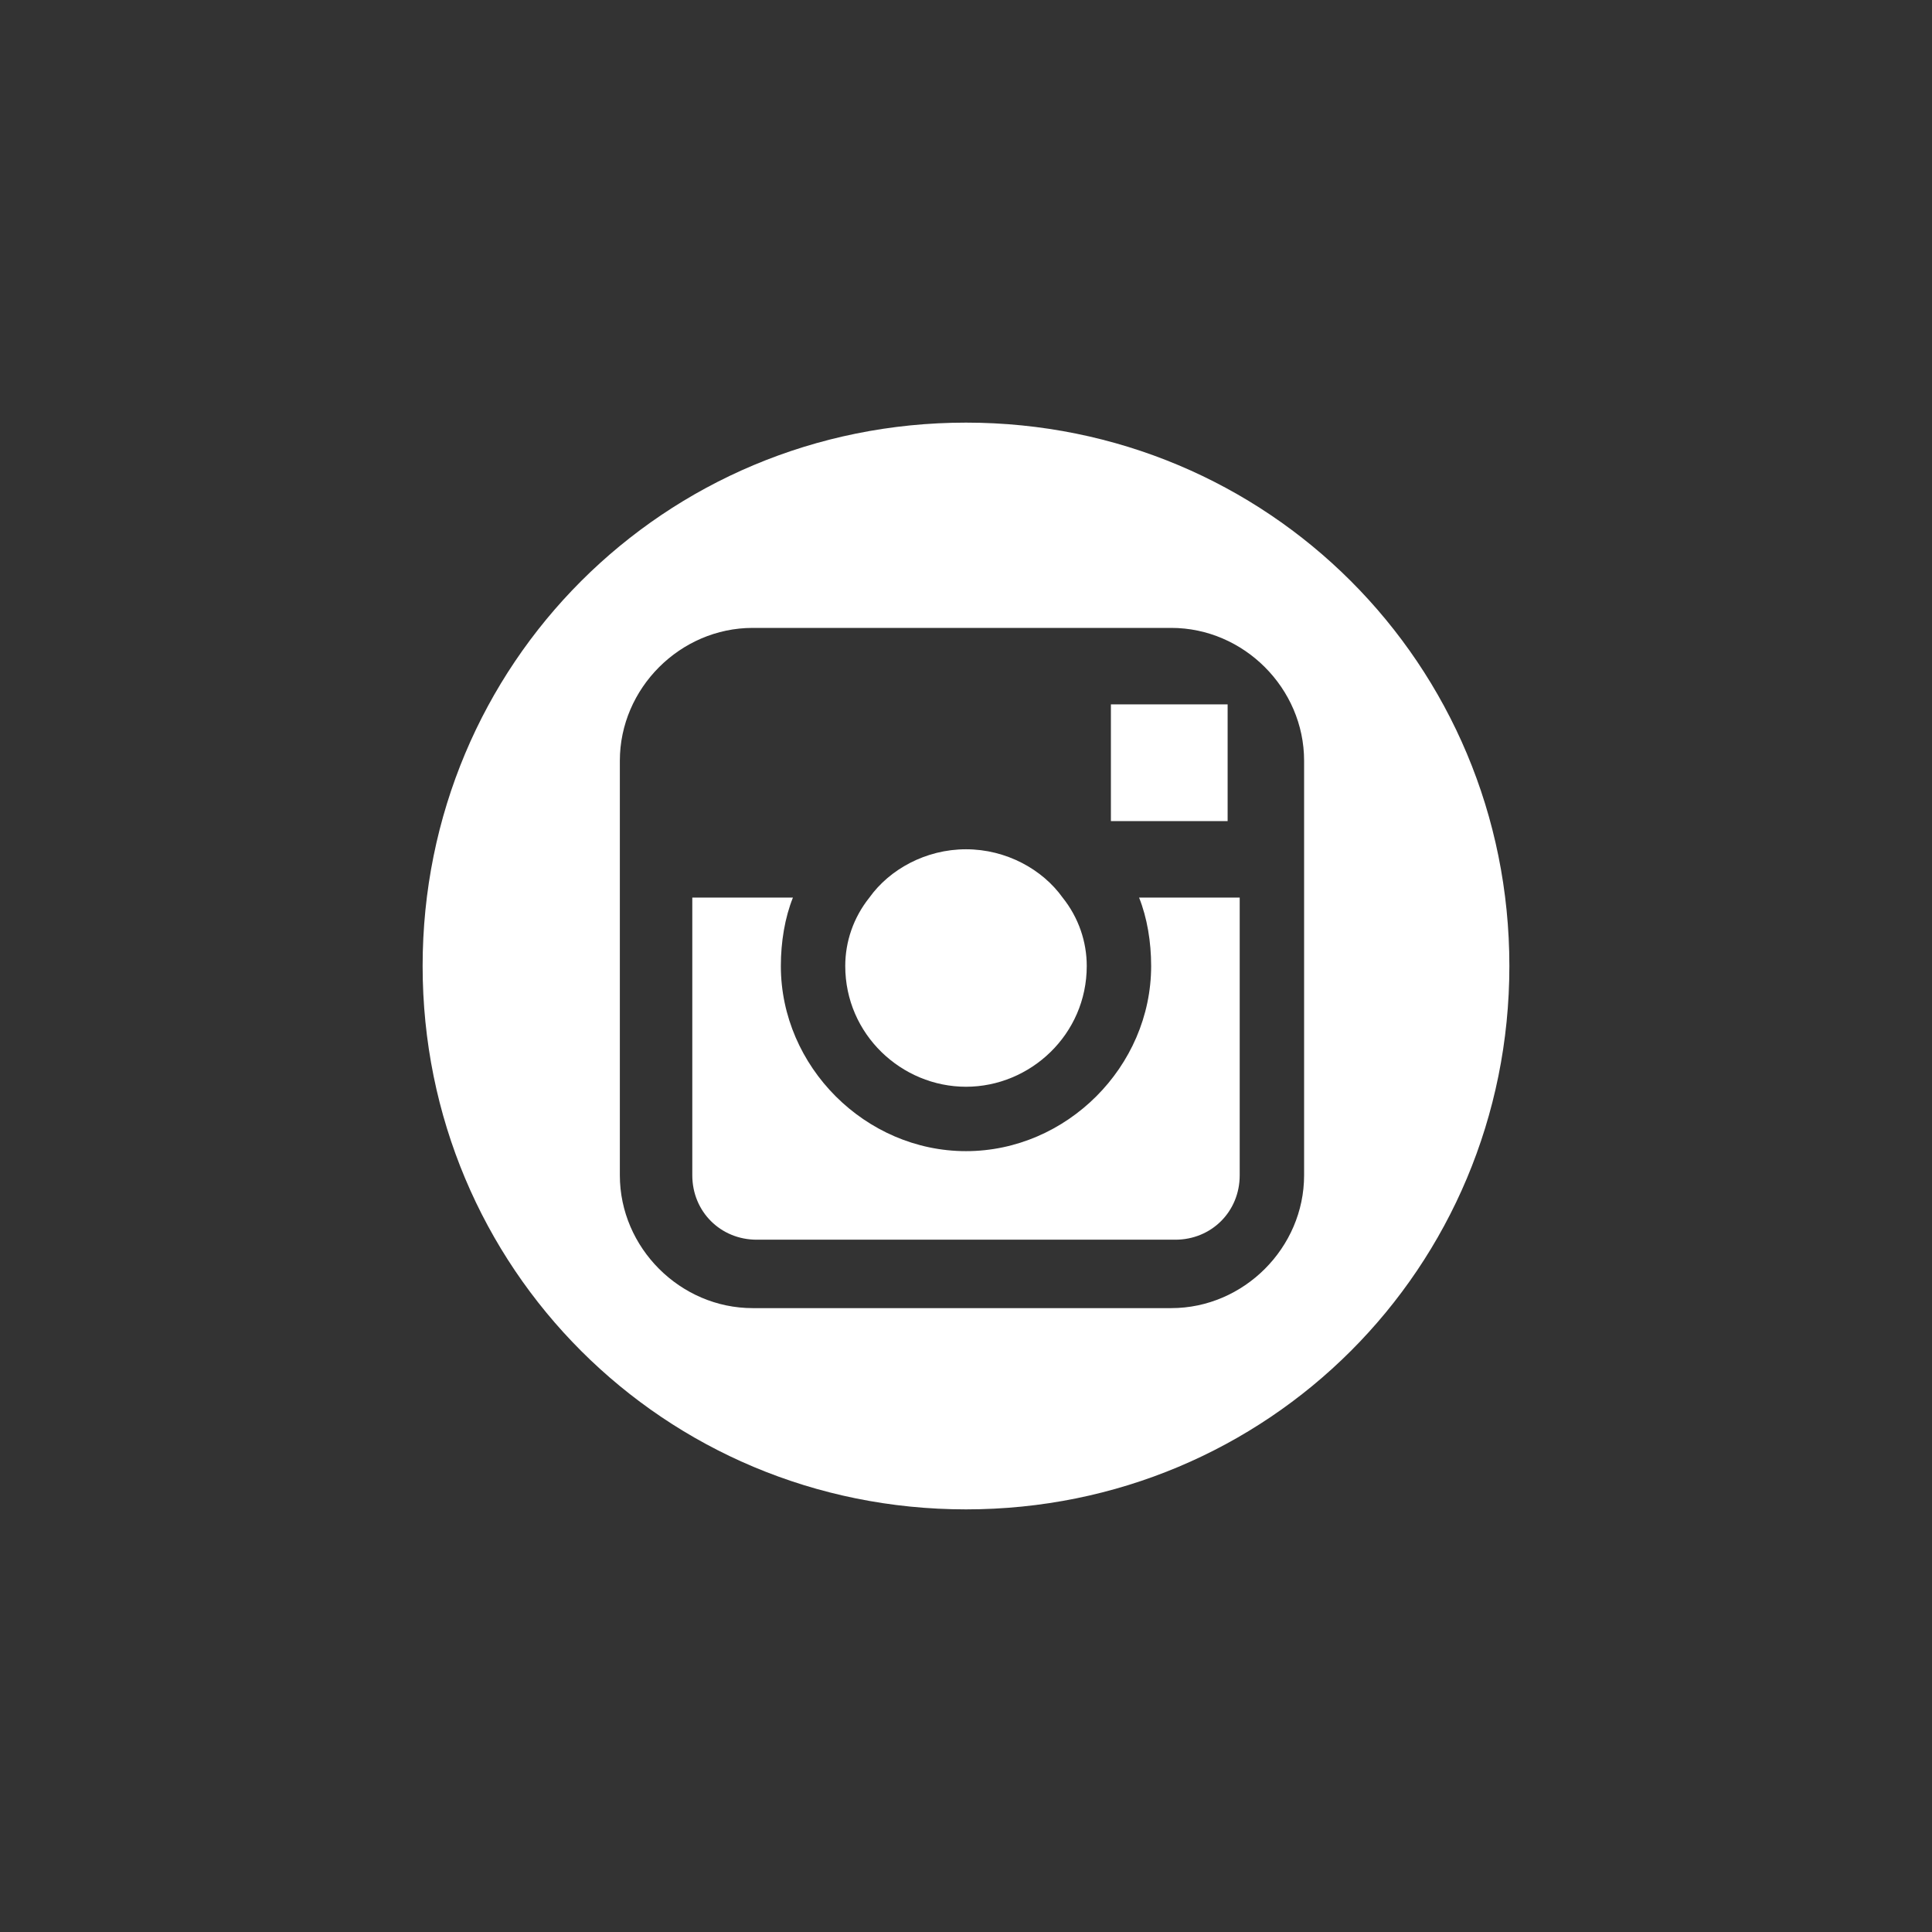
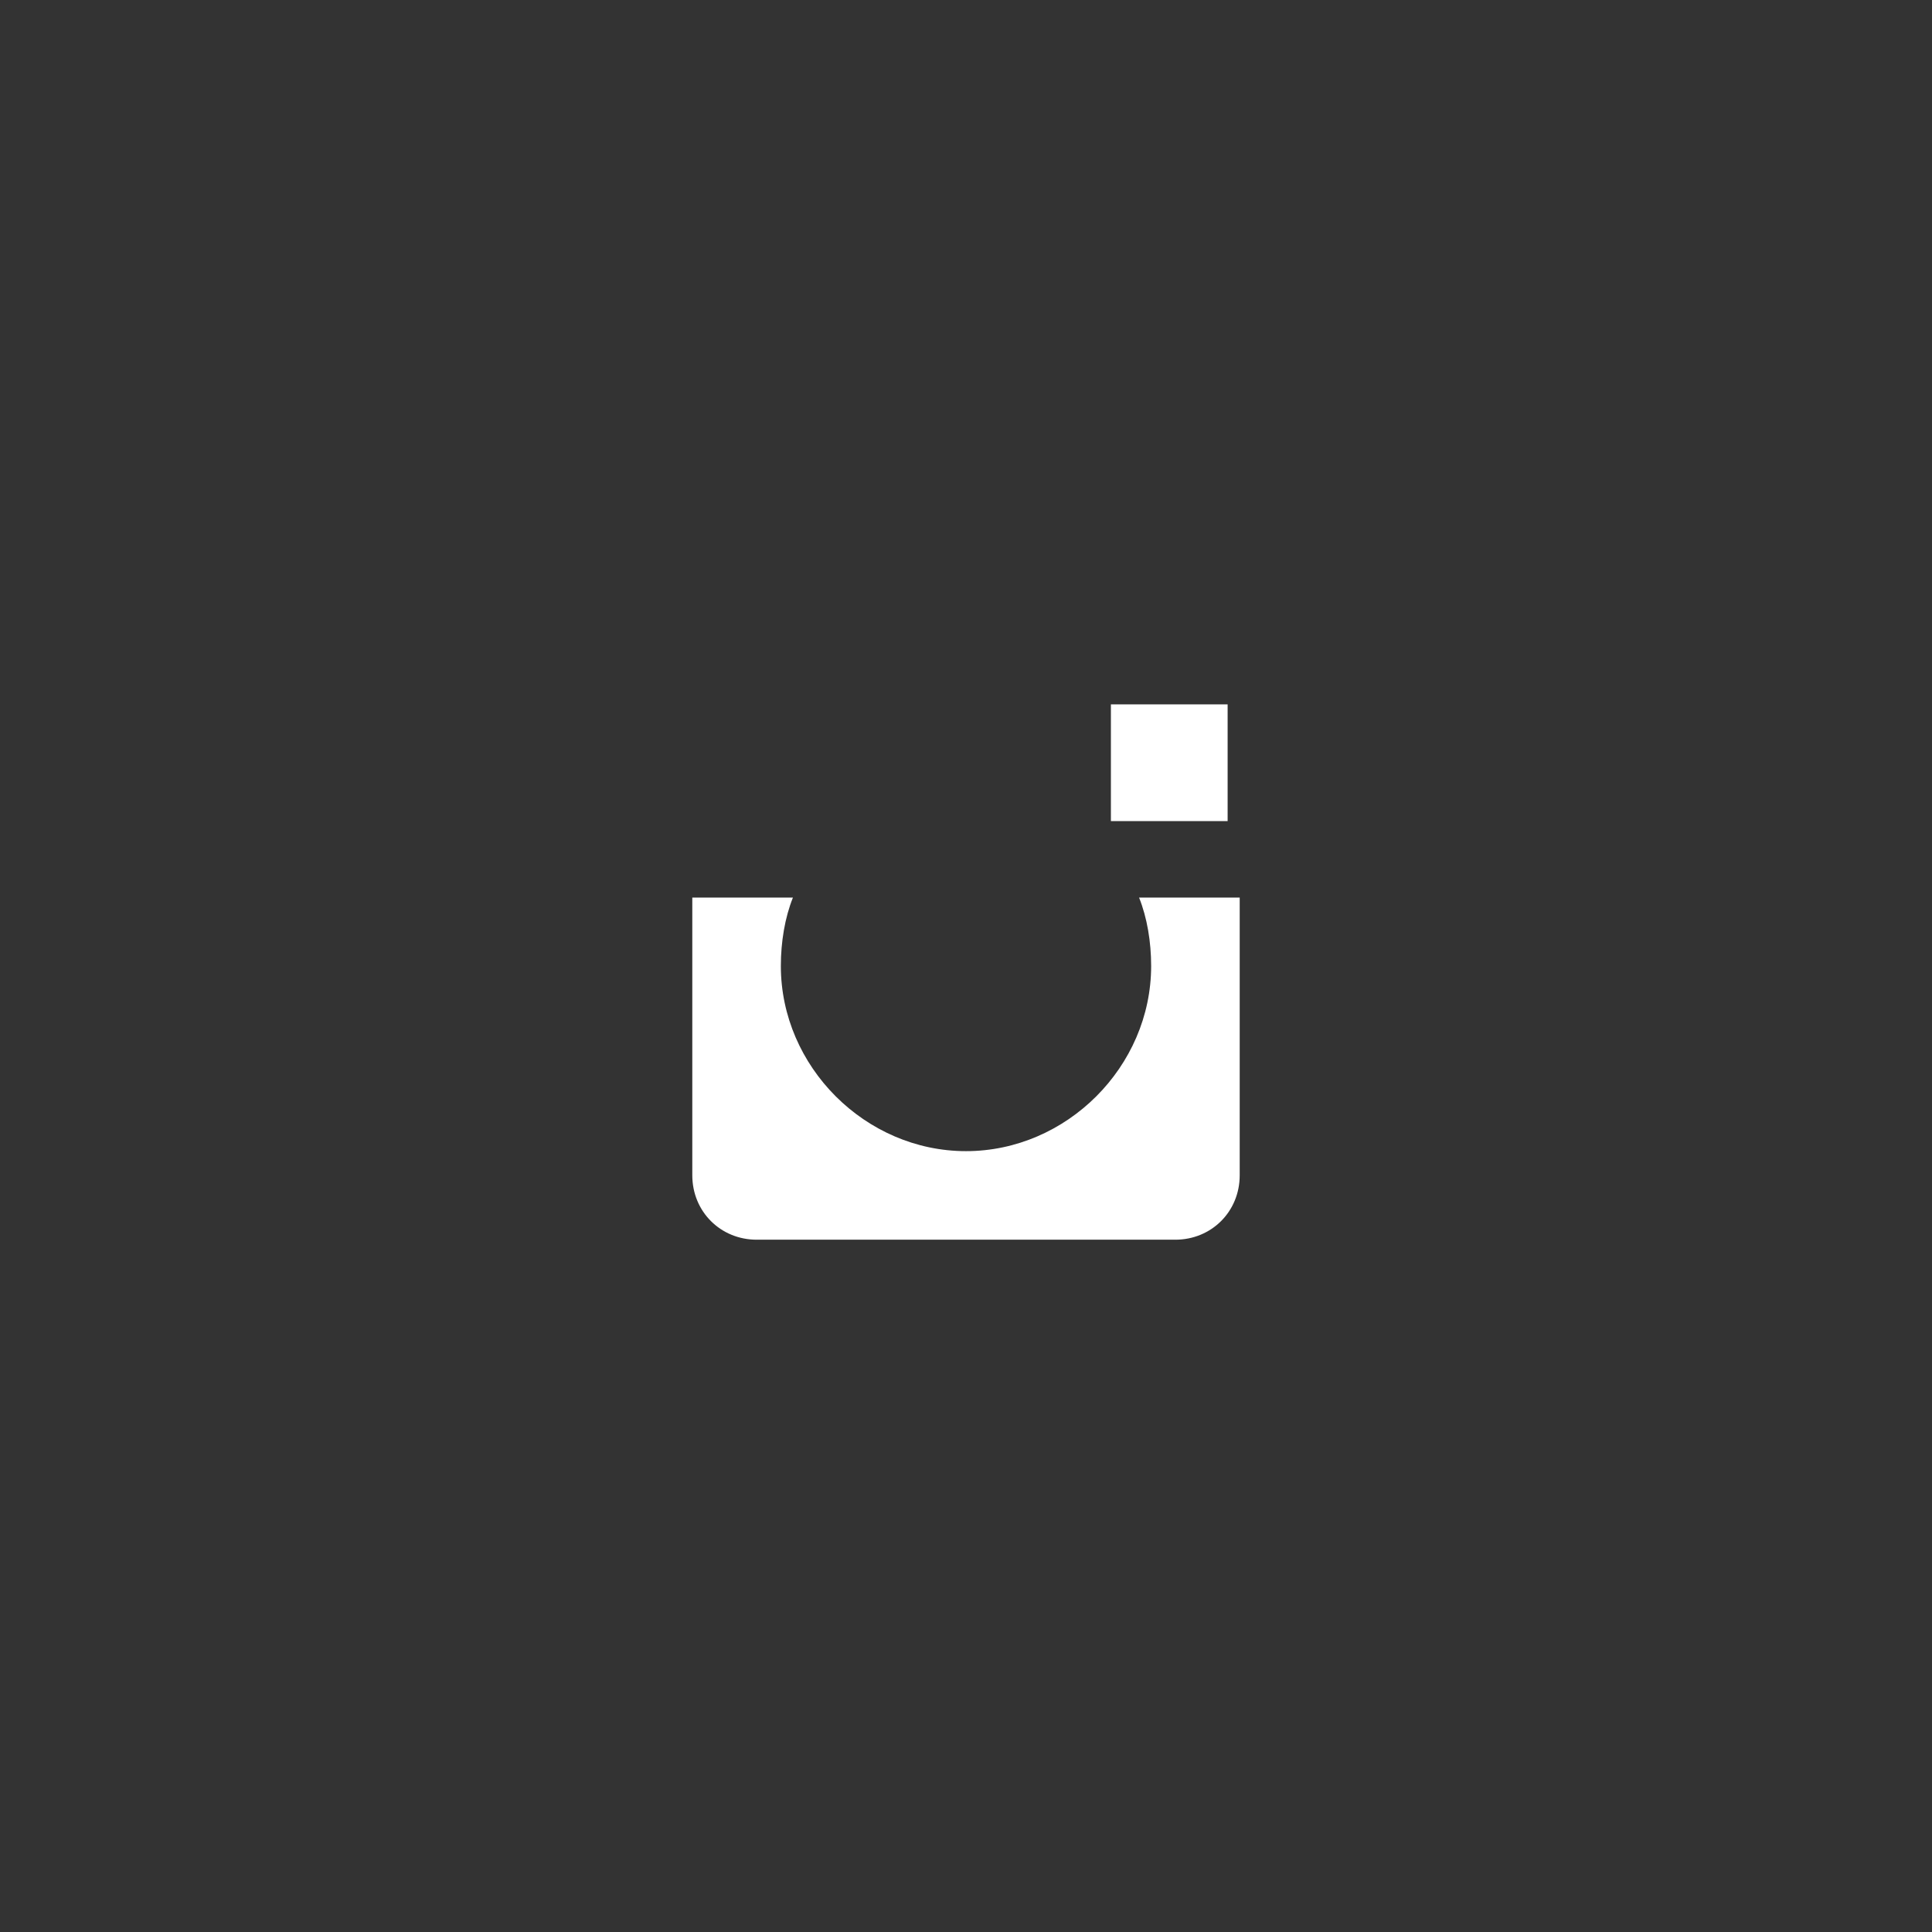
<svg xmlns="http://www.w3.org/2000/svg" version="1.1" id="Capa_1" x="0px" y="0px" viewBox="-1225 27 48 48" style="enable-background:new -1225 27 48 48;" xml:space="preserve">
  <rect x="-1225" y="27" width="48" height="48" fill="#333333" stroke="none" />
  <style type="text/css">
	.st0{fill:#FFFFFF;}
</style>
  <g>
-     <path class="st0" d="M-1201,54c1.6,0,3-1.3,3-3c0-0.6-0.2-1.2-0.6-1.7c-0.5-0.7-1.4-1.2-2.4-1.2s-1.9,0.5-2.4,1.2   c-0.4,0.5-0.6,1.1-0.6,1.7C-1204,52.7-1202.6,54-1201,54z" />
    <polygon class="st0" points="-1194.5,47.4 -1194.5,44.9 -1194.5,44.5 -1194.9,44.5 -1197.4,44.5 -1197.4,47.4  " />
    <path class="st0" d="M-1196.4,51c0,2.5-2.1,4.6-4.6,4.6s-4.6-2.1-4.6-4.6c0-0.6,0.1-1.2,0.3-1.7h-2.5v6.9c0,0.9,0.7,1.6,1.6,1.6   h10.4c0.9,0,1.6-0.7,1.6-1.6v-6.9h-2.5C-1196.5,49.8-1196.4,50.4-1196.4,51z" />
-     <path class="st0" d="M-1201,37.5c-7.5,0-13.5,6-13.5,13.5s6,13.5,13.5,13.5s13.5-6,13.5-13.5S-1193.5,37.5-1201,37.5z    M-1192.6,49.3v6.9c0,1.8-1.5,3.3-3.3,3.3h-10.4c-1.8,0-3.3-1.5-3.3-3.3v-6.9v-3.4c0-1.8,1.5-3.3,3.3-3.3h10.4   c1.8,0,3.3,1.5,3.3,3.3C-1192.6,45.9-1192.6,49.3-1192.6,49.3z" />
  </g>
  <g id="Layer_1">
</g>
</svg>